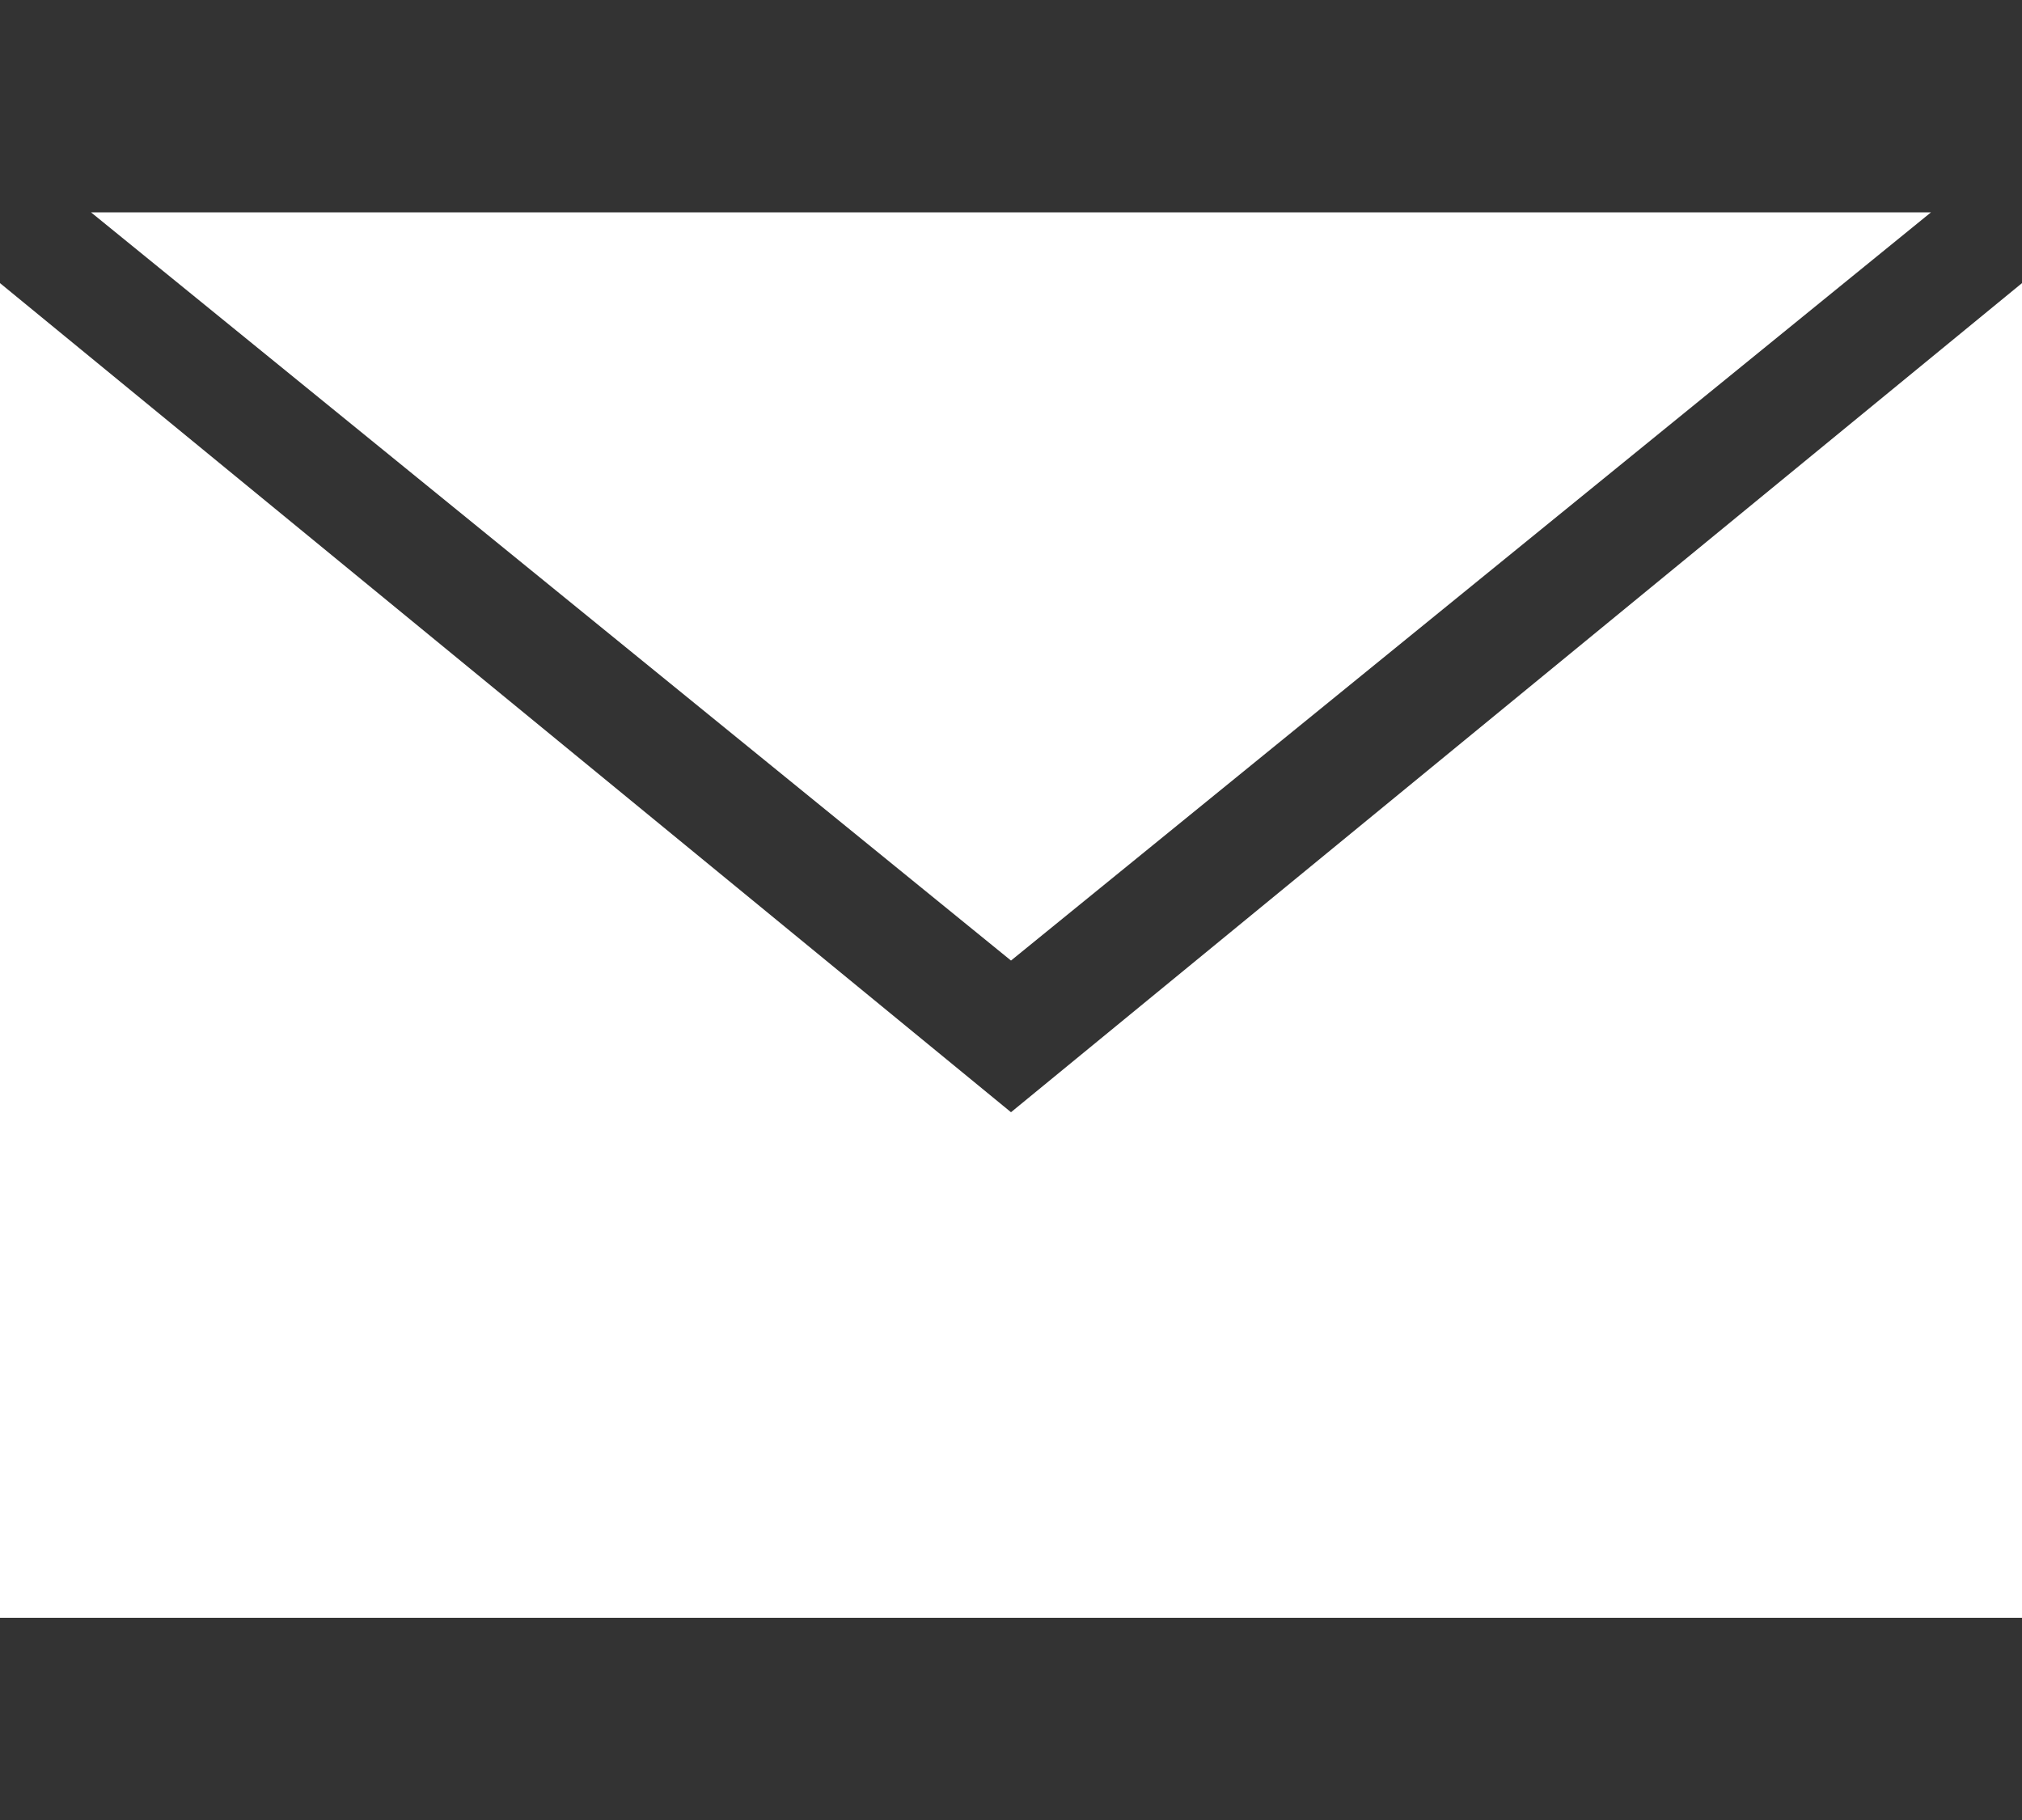
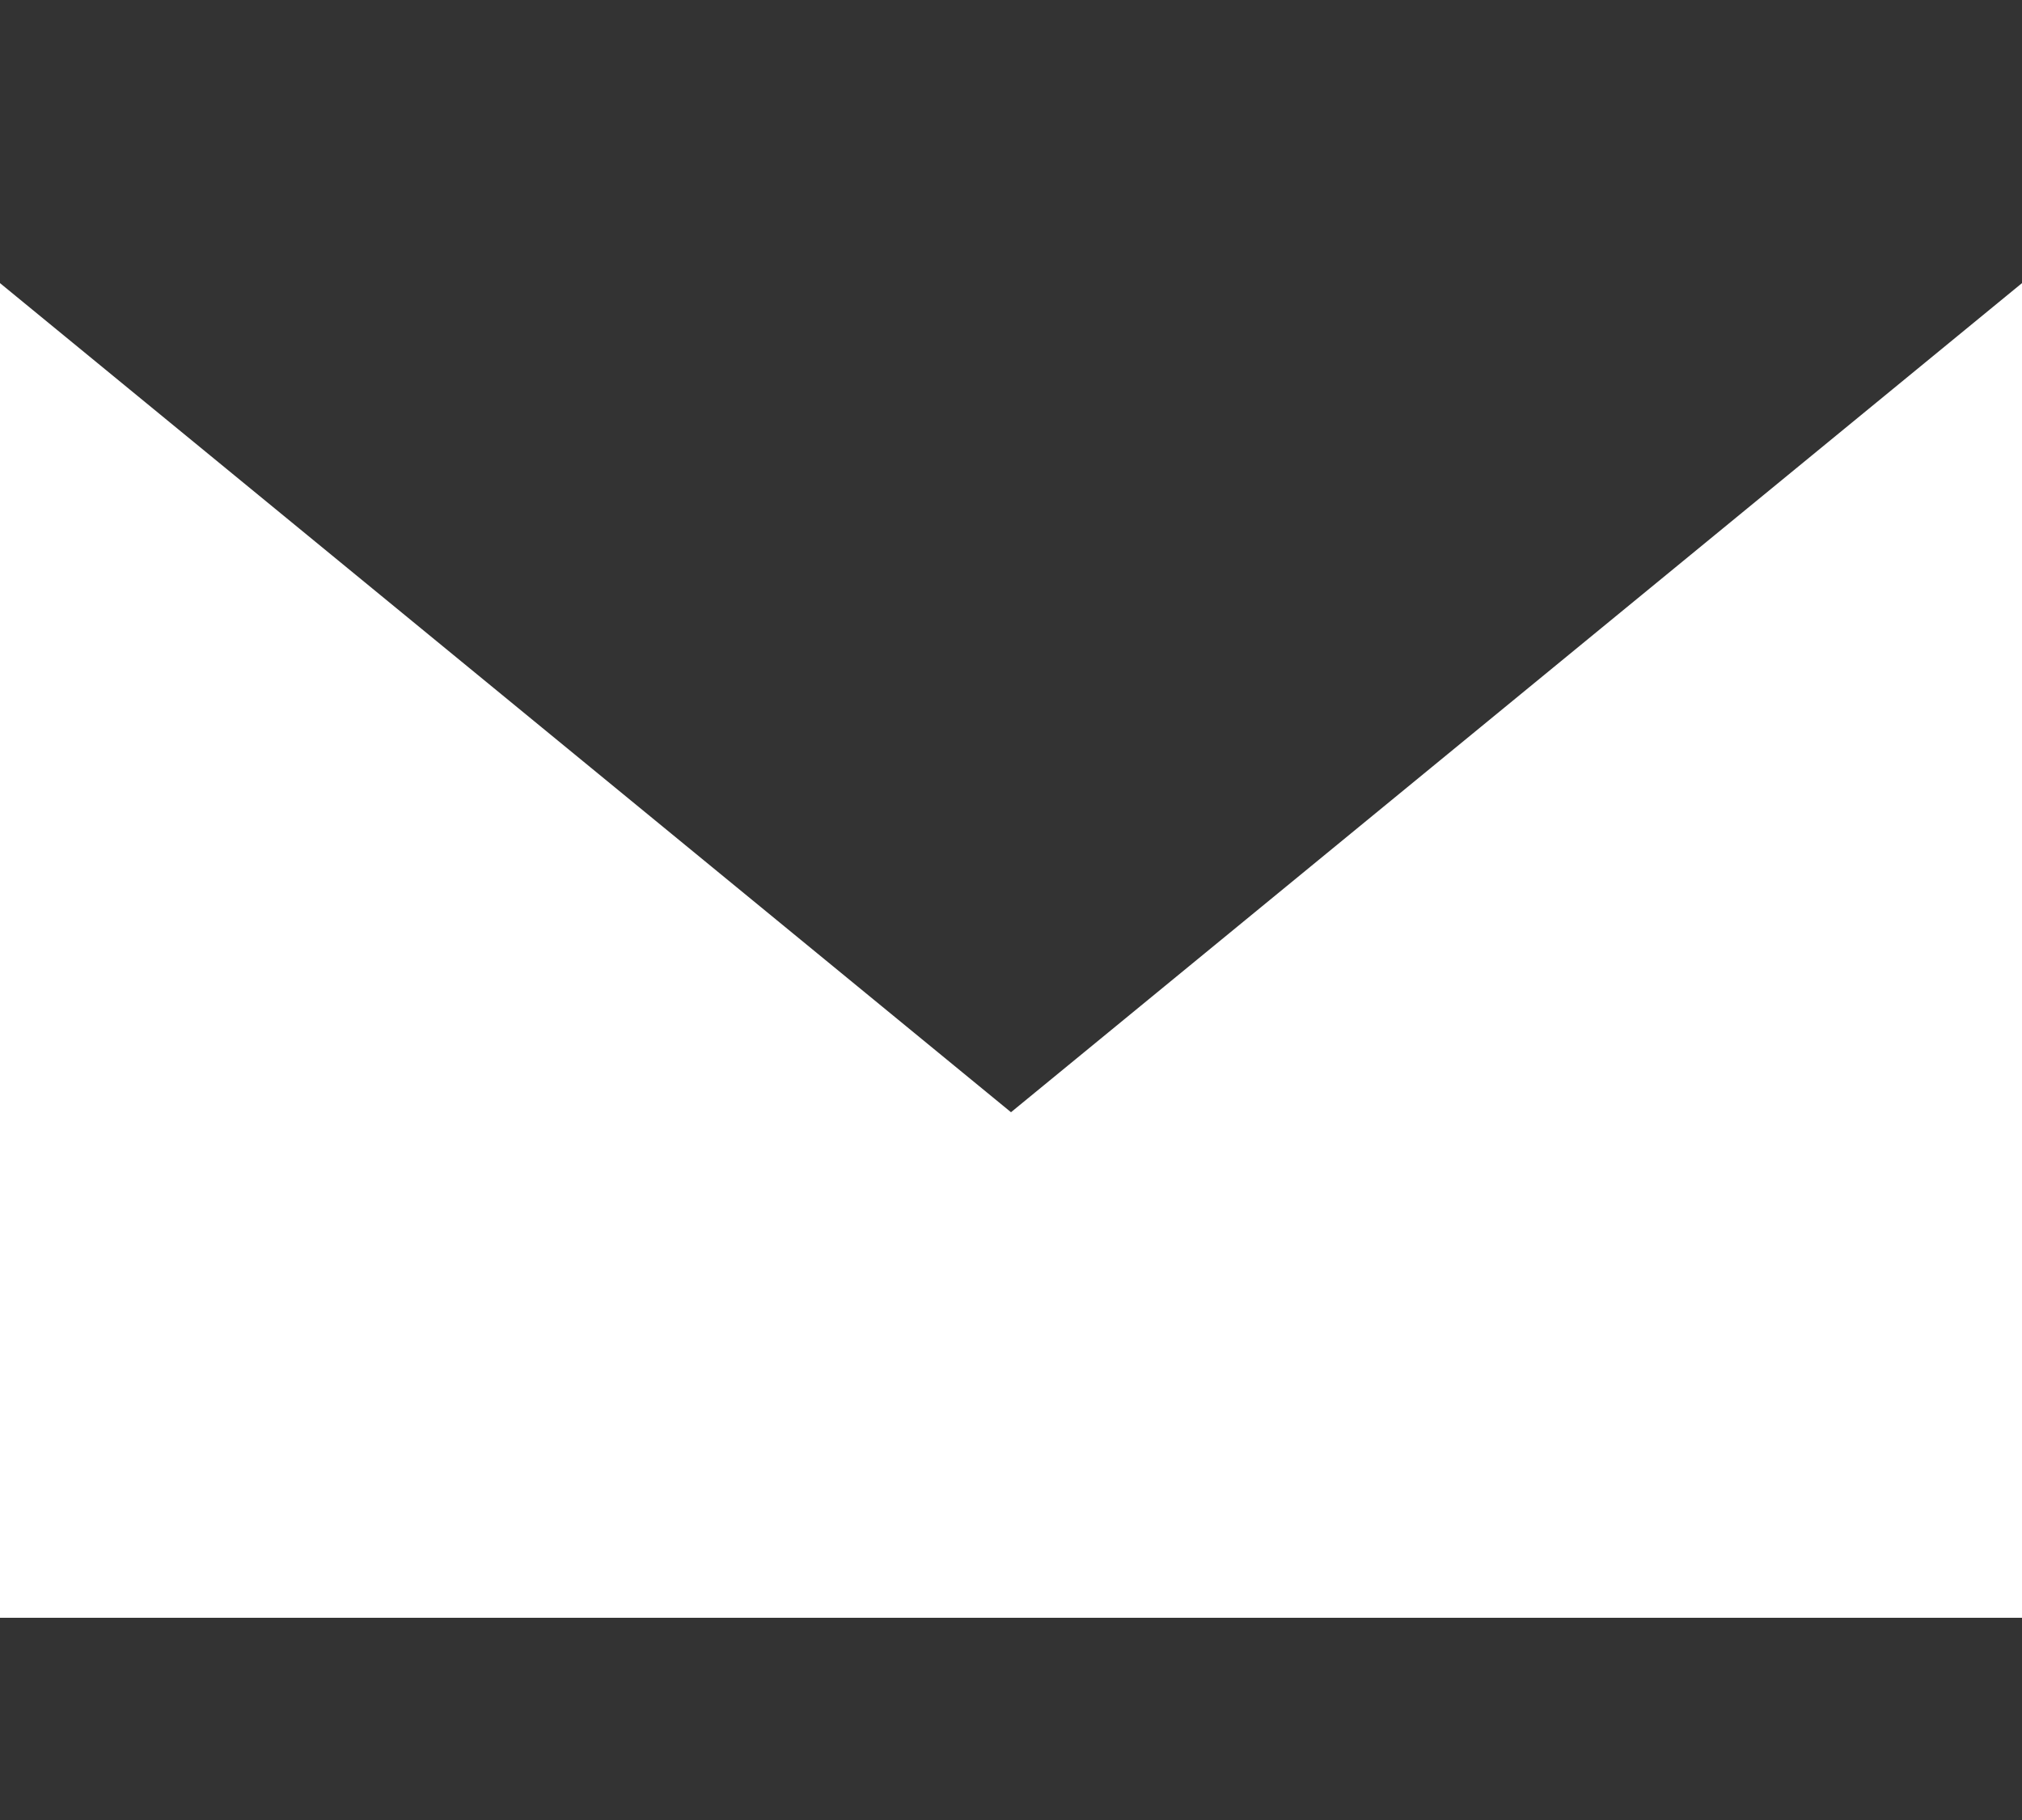
<svg xmlns="http://www.w3.org/2000/svg" width="20" height="18" version="1.1" viewBox="0 0 20 18">
  <rect x="0" y="0" width="20" height="18" fill="#333333" stroke="none" />
  <defs>
    <style>
      .cls-1 {
        fill: #fff;
        fill-rule: evenodd;
      }
    </style>
  </defs>
  <g>
    <g id="_レイヤー_1" data-name="レイヤー_1">
-       <path class="cls-1" d="M19.1,2.1H.9l9.1,7.4,9.1-7.4ZM20,2.8v13.2H0V2.8l10,8.2L20,2.8Z" />
+       <path class="cls-1" d="M19.1,2.1H.9ZM20,2.8v13.2H0V2.8l10,8.2L20,2.8Z" />
    </g>
  </g>
</svg>